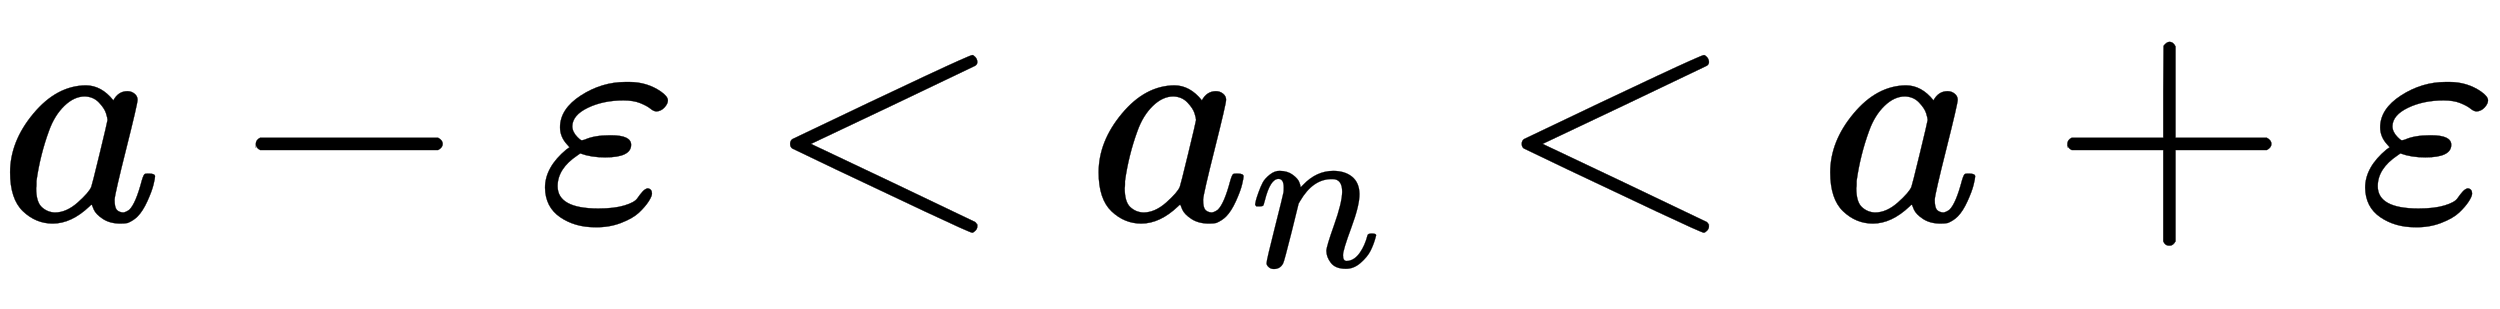
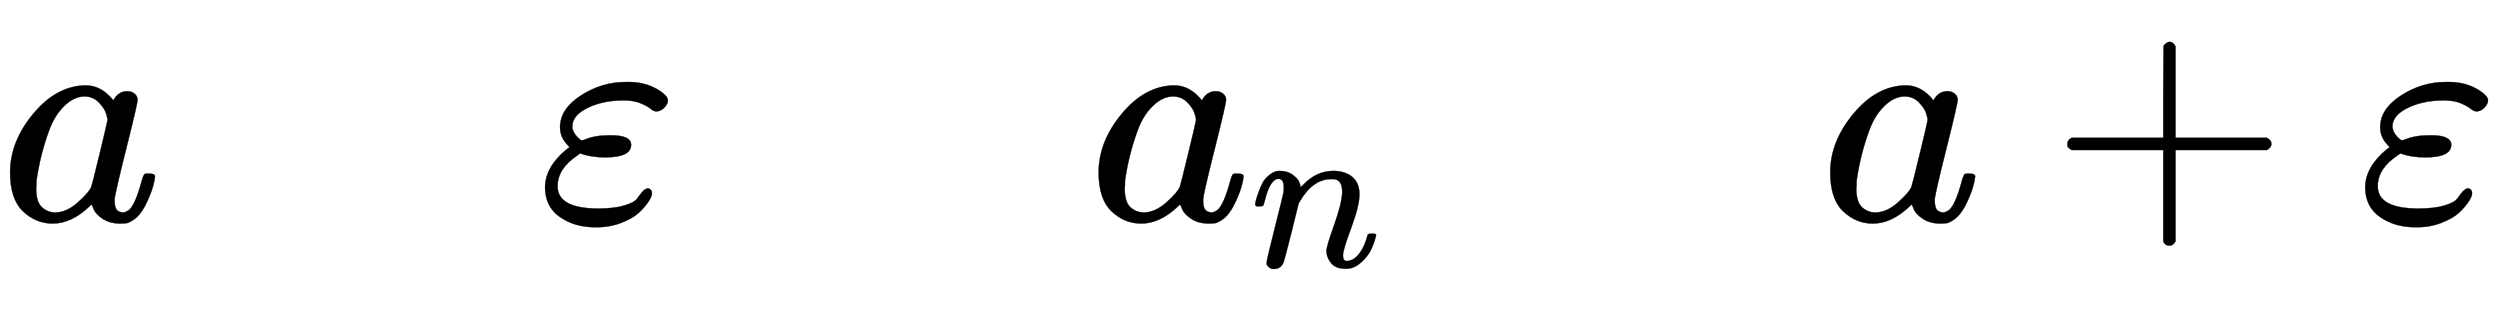
<svg xmlns="http://www.w3.org/2000/svg" xmlns:xlink="http://www.w3.org/1999/xlink" width="18.953ex" height="2.343ex" style="vertical-align: -0.671ex;" viewBox="0 -719.6 8160.1 1008.6" role="img" focusable="false" aria-labelledby="MathJax-SVG-1-Title">
  <title id="MathJax-SVG-1-Title">{\displaystyle a-\varepsilon &lt;a_{n}&lt;a+\varepsilon }</title>
  <defs aria-hidden="true">
    <path stroke-width="1" id="E1-MJMATHI-61" d="M33 157Q33 258 109 349T280 441Q331 441 370 392Q386 422 416 422Q429 422 439 414T449 394Q449 381 412 234T374 68Q374 43 381 35T402 26Q411 27 422 35Q443 55 463 131Q469 151 473 152Q475 153 483 153H487Q506 153 506 144Q506 138 501 117T481 63T449 13Q436 0 417 -8Q409 -10 393 -10Q359 -10 336 5T306 36L300 51Q299 52 296 50Q294 48 292 46Q233 -10 172 -10Q117 -10 75 30T33 157ZM351 328Q351 334 346 350T323 385T277 405Q242 405 210 374T160 293Q131 214 119 129Q119 126 119 118T118 106Q118 61 136 44T179 26Q217 26 254 59T298 110Q300 114 325 217T351 328Z" />
-     <path stroke-width="1" id="E1-MJMAIN-2212" d="M84 237T84 250T98 270H679Q694 262 694 250T679 230H98Q84 237 84 250Z" />
    <path stroke-width="1" id="E1-MJMATHI-3B5" d="M190 -22Q124 -22 76 11T27 107Q27 174 97 232L107 239L99 248Q76 273 76 304Q76 364 144 408T290 452H302Q360 452 405 421Q428 405 428 392Q428 381 417 369T391 356Q382 356 371 365T338 383T283 392Q217 392 167 368T116 308Q116 289 133 272Q142 263 145 262T157 264Q188 278 238 278H243Q308 278 308 247Q308 206 223 206Q177 206 142 219L132 212Q68 169 68 112Q68 39 201 39Q253 39 286 49T328 72T345 94T362 105Q376 103 376 88Q376 79 365 62T334 26T275 -8T190 -22Z" />
-     <path stroke-width="1" id="E1-MJMAIN-3C" d="M694 -11T694 -19T688 -33T678 -40Q671 -40 524 29T234 166L90 235Q83 240 83 250Q83 261 91 266Q664 540 678 540Q681 540 687 534T694 519T687 505Q686 504 417 376L151 250L417 124Q686 -4 687 -5Q694 -11 694 -19Z" />
    <path stroke-width="1" id="E1-MJMATHI-6E" d="M21 287Q22 293 24 303T36 341T56 388T89 425T135 442Q171 442 195 424T225 390T231 369Q231 367 232 367L243 378Q304 442 382 442Q436 442 469 415T503 336T465 179T427 52Q427 26 444 26Q450 26 453 27Q482 32 505 65T540 145Q542 153 560 153Q580 153 580 145Q580 144 576 130Q568 101 554 73T508 17T439 -10Q392 -10 371 17T350 73Q350 92 386 193T423 345Q423 404 379 404H374Q288 404 229 303L222 291L189 157Q156 26 151 16Q138 -11 108 -11Q95 -11 87 -5T76 7T74 17Q74 30 112 180T152 343Q153 348 153 366Q153 405 129 405Q91 405 66 305Q60 285 60 284Q58 278 41 278H27Q21 284 21 287Z" />
    <path stroke-width="1" id="E1-MJMAIN-2B" d="M56 237T56 250T70 270H369V420L370 570Q380 583 389 583Q402 583 409 568V270H707Q722 262 722 250T707 230H409V-68Q401 -82 391 -82H389H387Q375 -82 369 -68V230H70Q56 237 56 250Z" />
  </defs>
  <g stroke="currentColor" fill="currentColor" stroke-width="0" transform="matrix(1 0 0 -1 0 0)" aria-hidden="true">
    <use xlink:href="#E1-MJMATHI-61" x="0" y="0" />
    <use xlink:href="#E1-MJMAIN-2212" x="751" y="0" />
    <use xlink:href="#E1-MJMATHI-3B5" x="1752" y="0" />
    <use xlink:href="#E1-MJMAIN-3C" x="2496" y="0" />
    <g transform="translate(3553,0)">
      <use xlink:href="#E1-MJMATHI-61" x="0" y="0" />
      <use transform="scale(0.707)" xlink:href="#E1-MJMATHI-6E" x="748" y="-213" />
    </g>
    <use xlink:href="#E1-MJMAIN-3C" x="4884" y="0" />
    <use xlink:href="#E1-MJMATHI-61" x="5941" y="0" />
    <use xlink:href="#E1-MJMAIN-2B" x="6692" y="0" />
    <use xlink:href="#E1-MJMATHI-3B5" x="7693" y="0" />
  </g>
</svg>